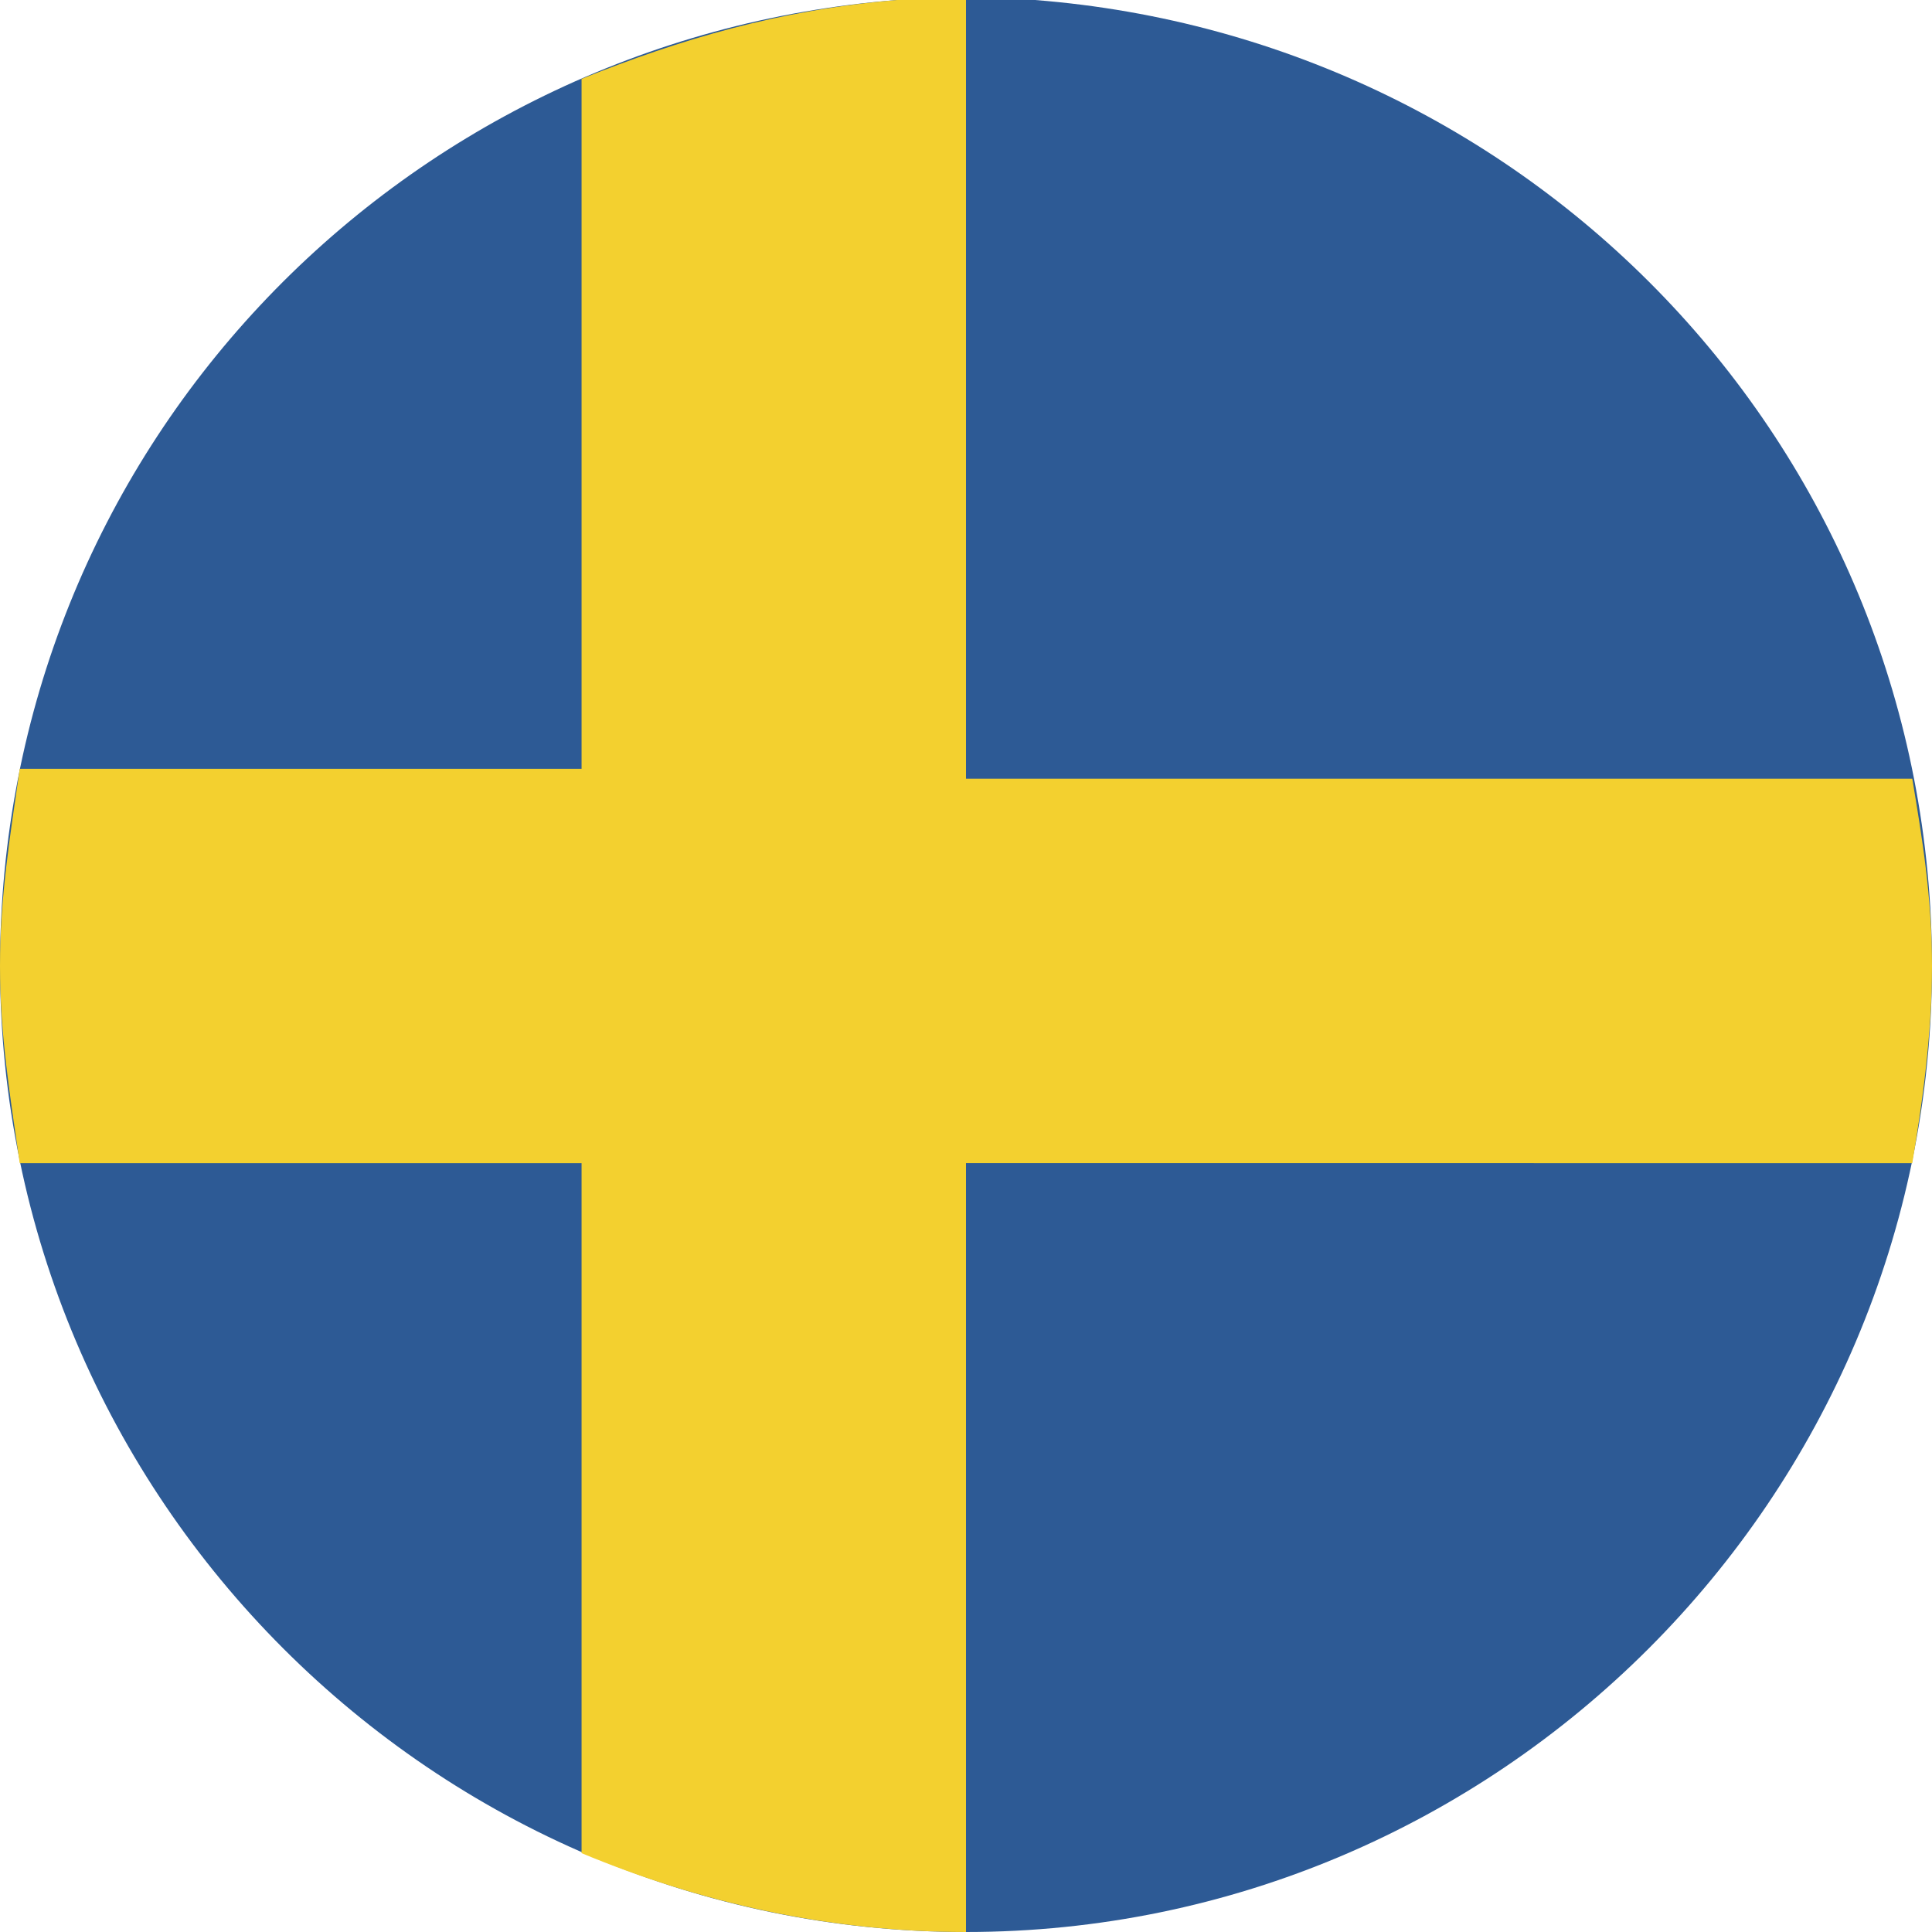
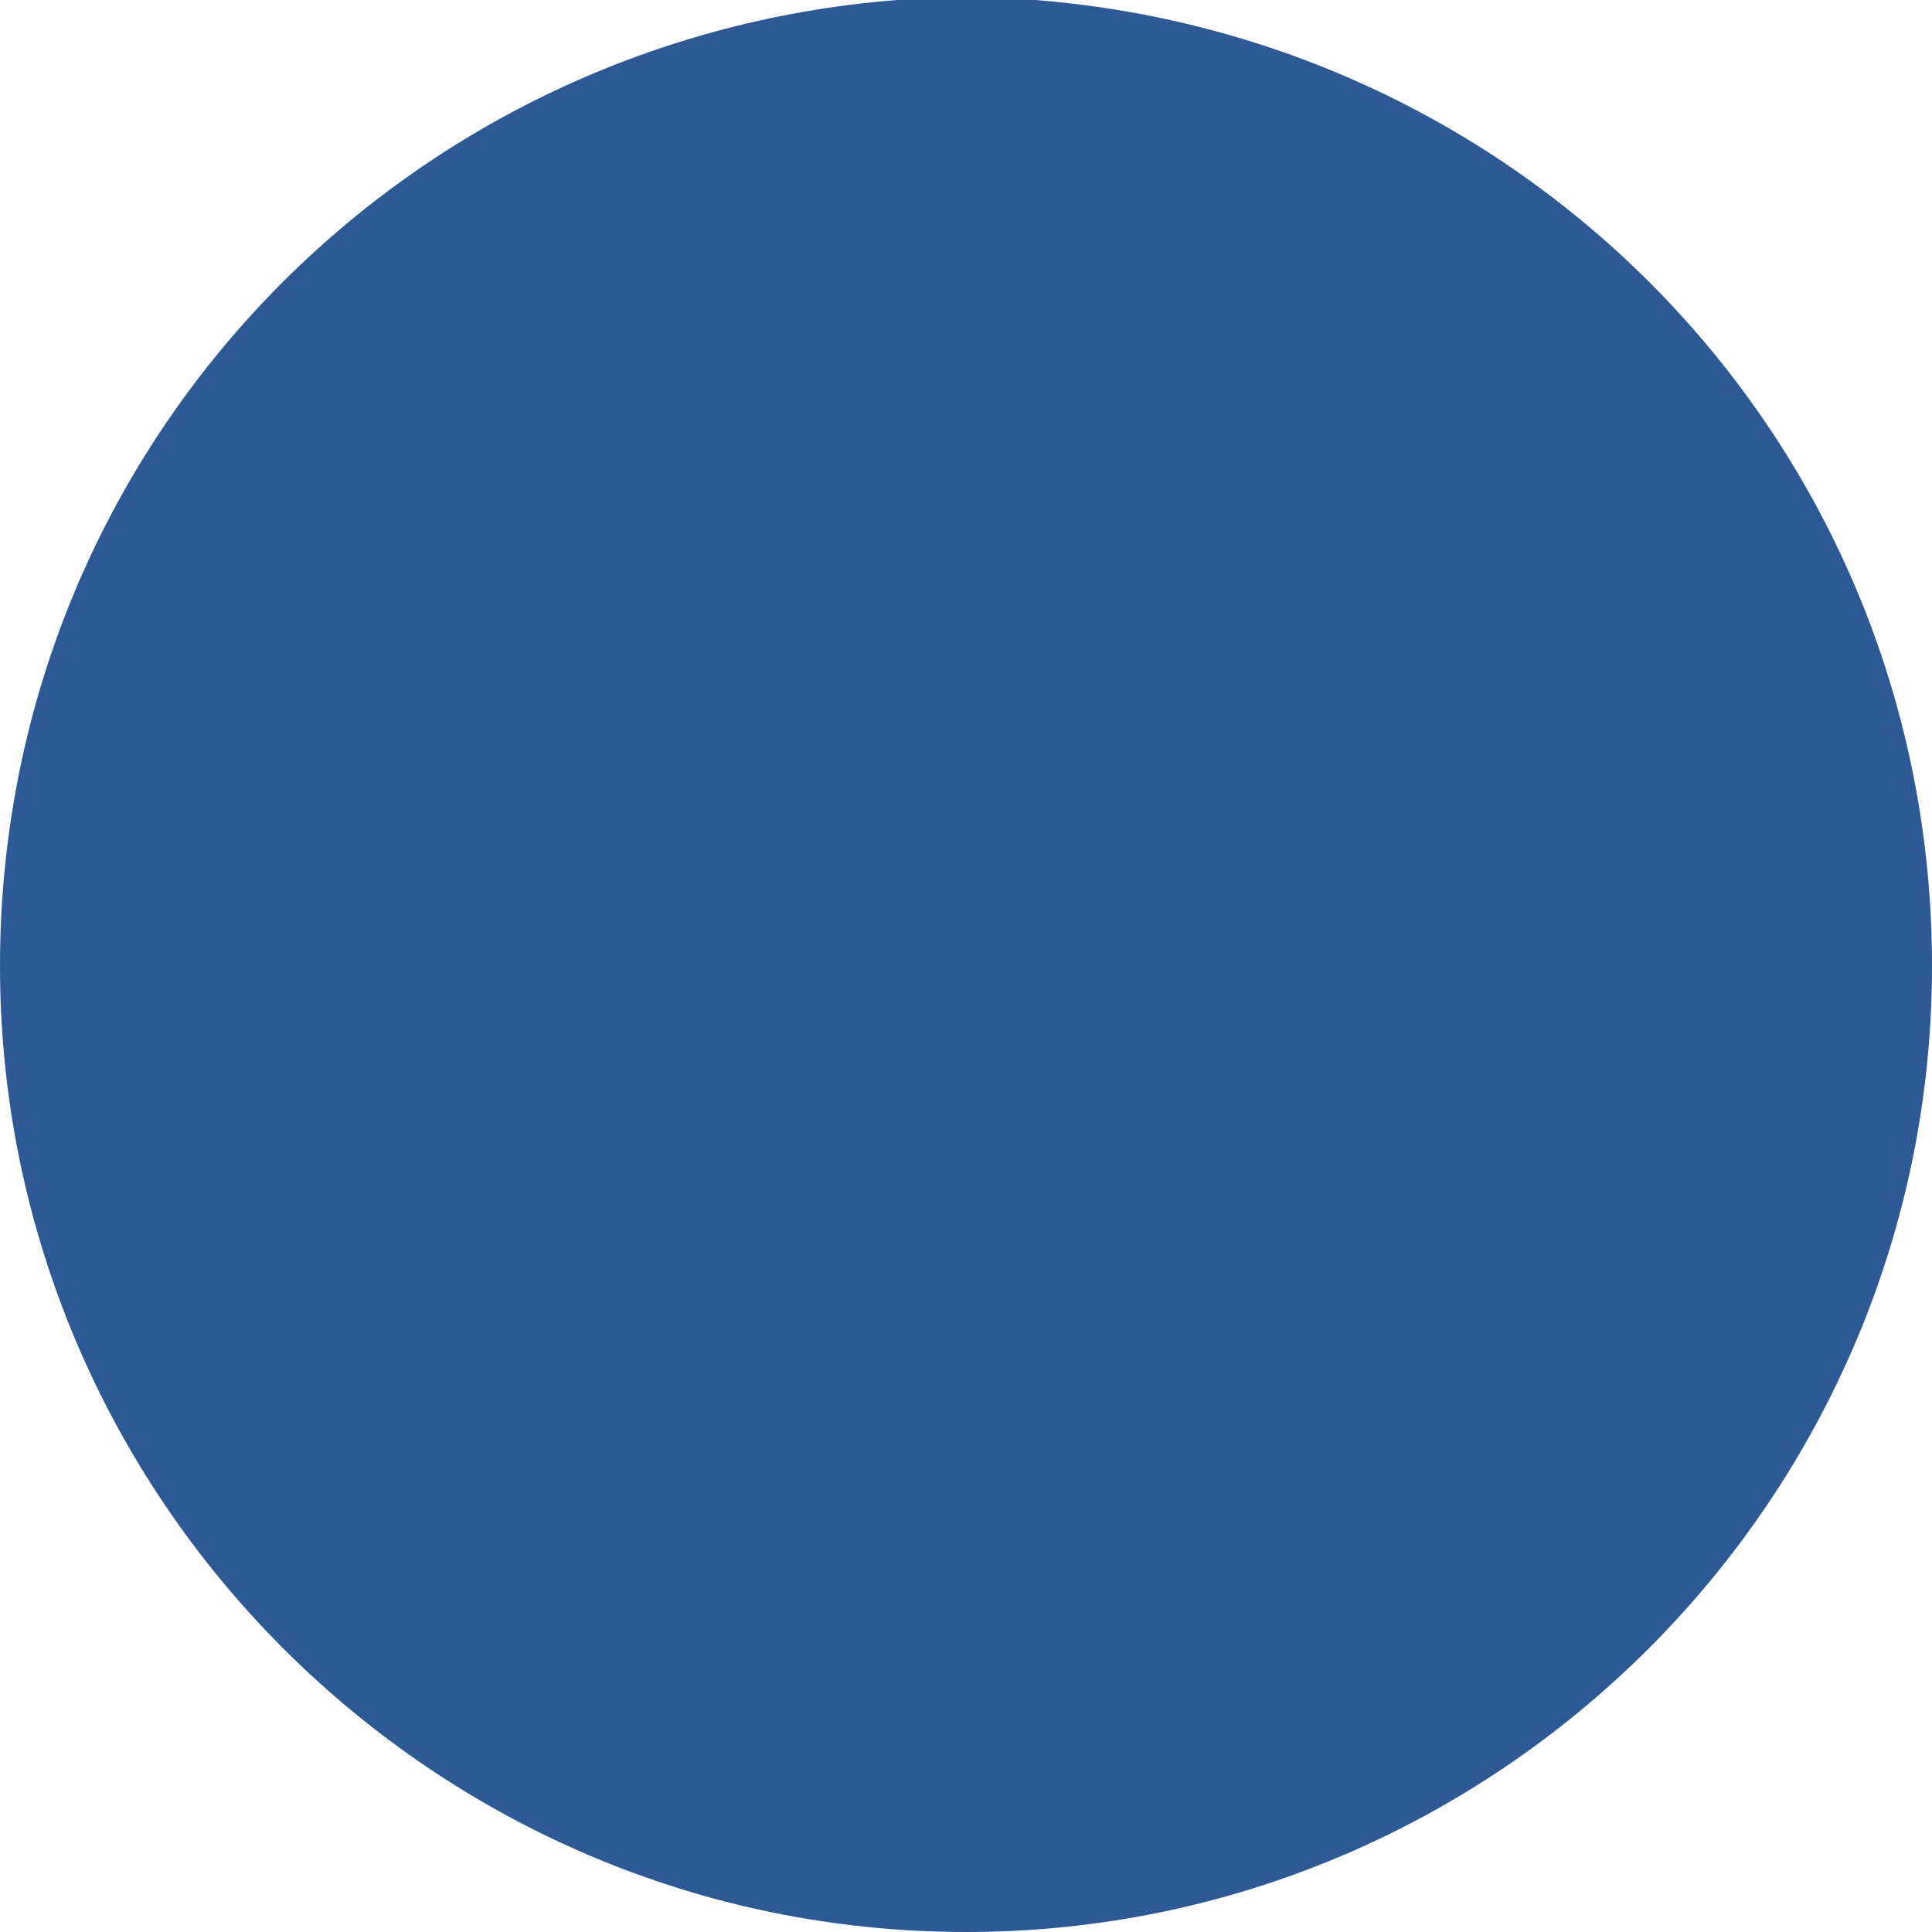
<svg xmlns="http://www.w3.org/2000/svg" version="1.1" id="Layer_1" x="0px" y="0px" viewBox="0 0 19.6 19.6" style="enable-background:new 0 0 19.6 19.6;" xml:space="preserve">
  <style type="text/css">
	.st0{fill:none;}
	.st1{fill:#2D5A95;}
	.st2{fill:#F3D02F;}
</style>
  <rect x="-3.9" y="0" class="st0" width="33.6" height="19.6" />
  <g>
    <path class="st0" d="M10.5,0C10.3,0,10,0,9.8,0S9.3,0,9.1,0H10.5z" />
    <path class="st1" d="M0,9.8c0,5.4,4.4,9.8,9.8,9.8s9.8-4.4,9.8-9.8c0-5.2-4-9.4-9.1-9.8H9.1C4,0.4,0,4.6,0,9.8z" />
  </g>
-   <path class="st2" d="M19.4,11.8c0.1-0.6,0.2-1.3,0.2-2c0-0.7-0.1-1.3-0.2-1.9H9.8V0H9.1C7.9,0.1,6.9,0.4,5.9,0.8v7H0.2  C0.1,8.5,0,9.1,0,9.8c0,0.7,0.1,1.3,0.2,2h5.7v7c1.2,0.5,2.5,0.8,3.9,0.8v-7.8H19.4z" />
</svg>